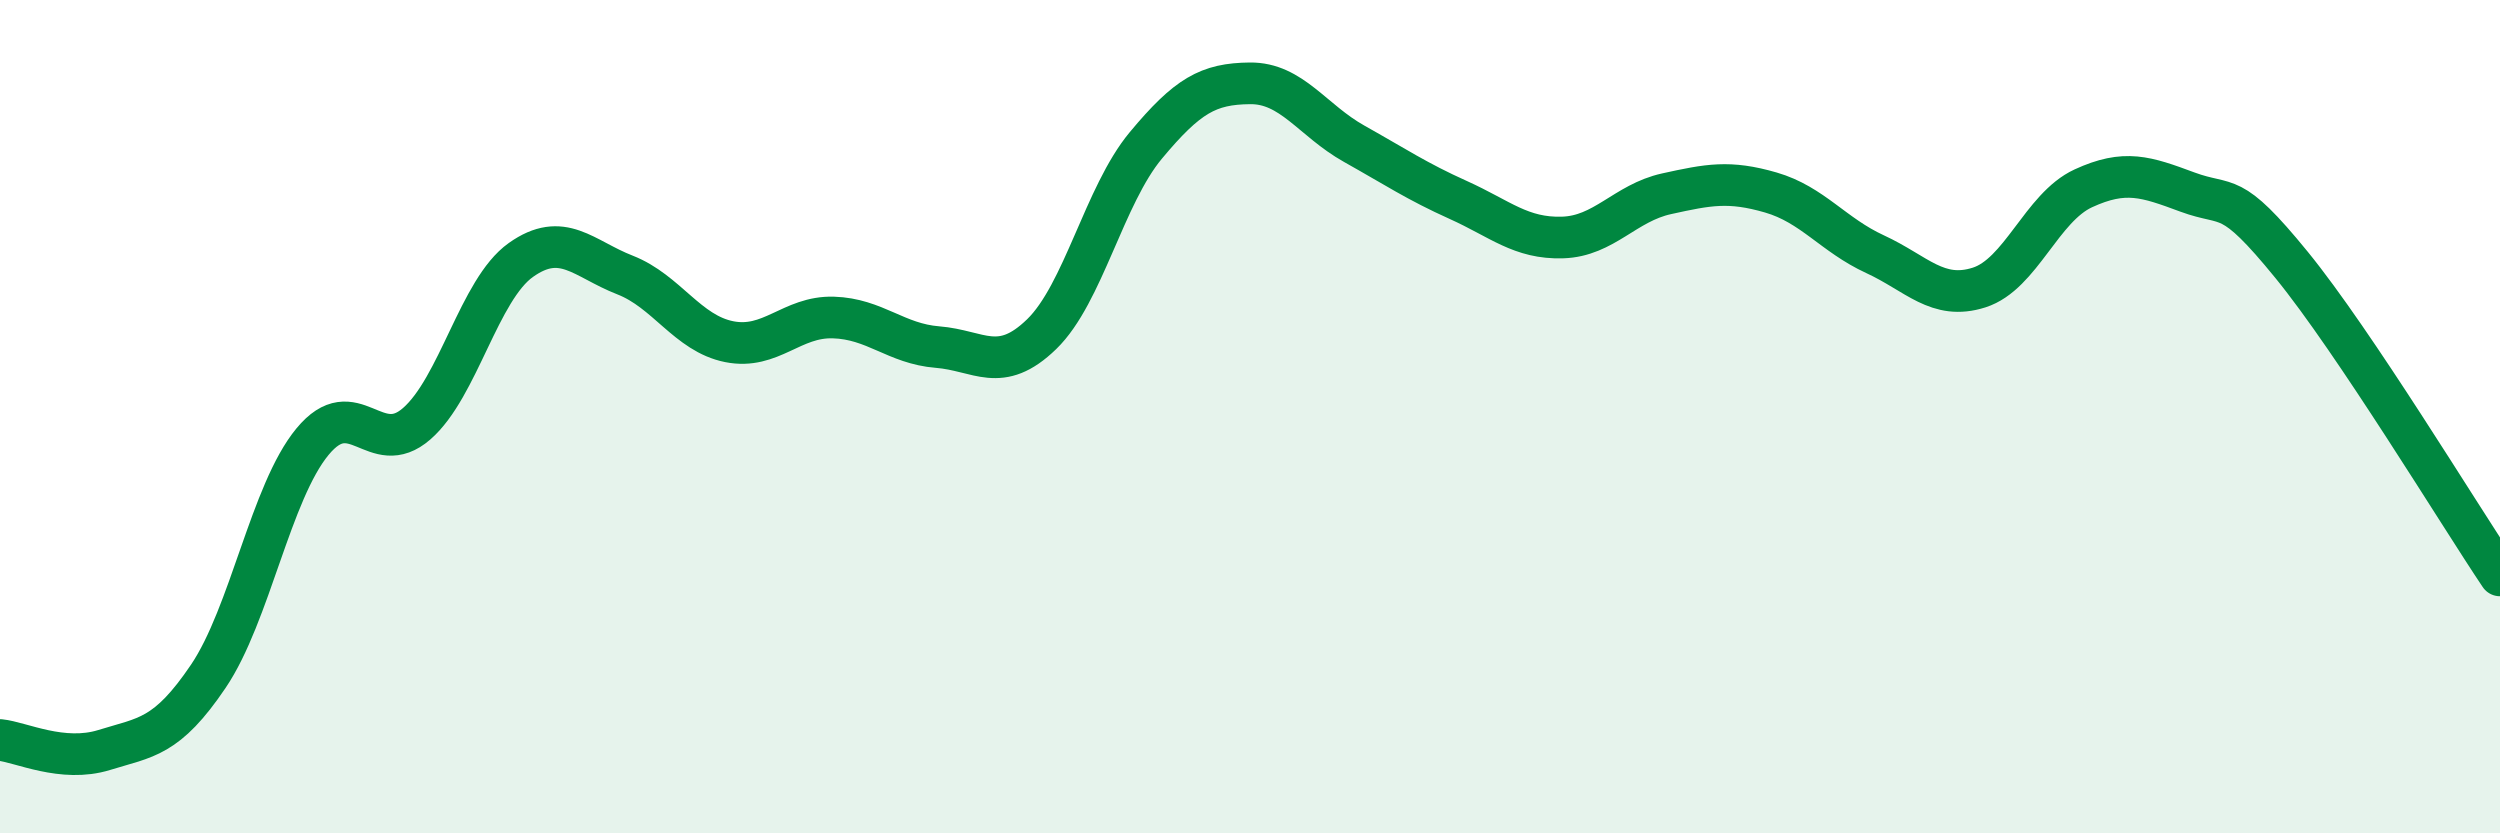
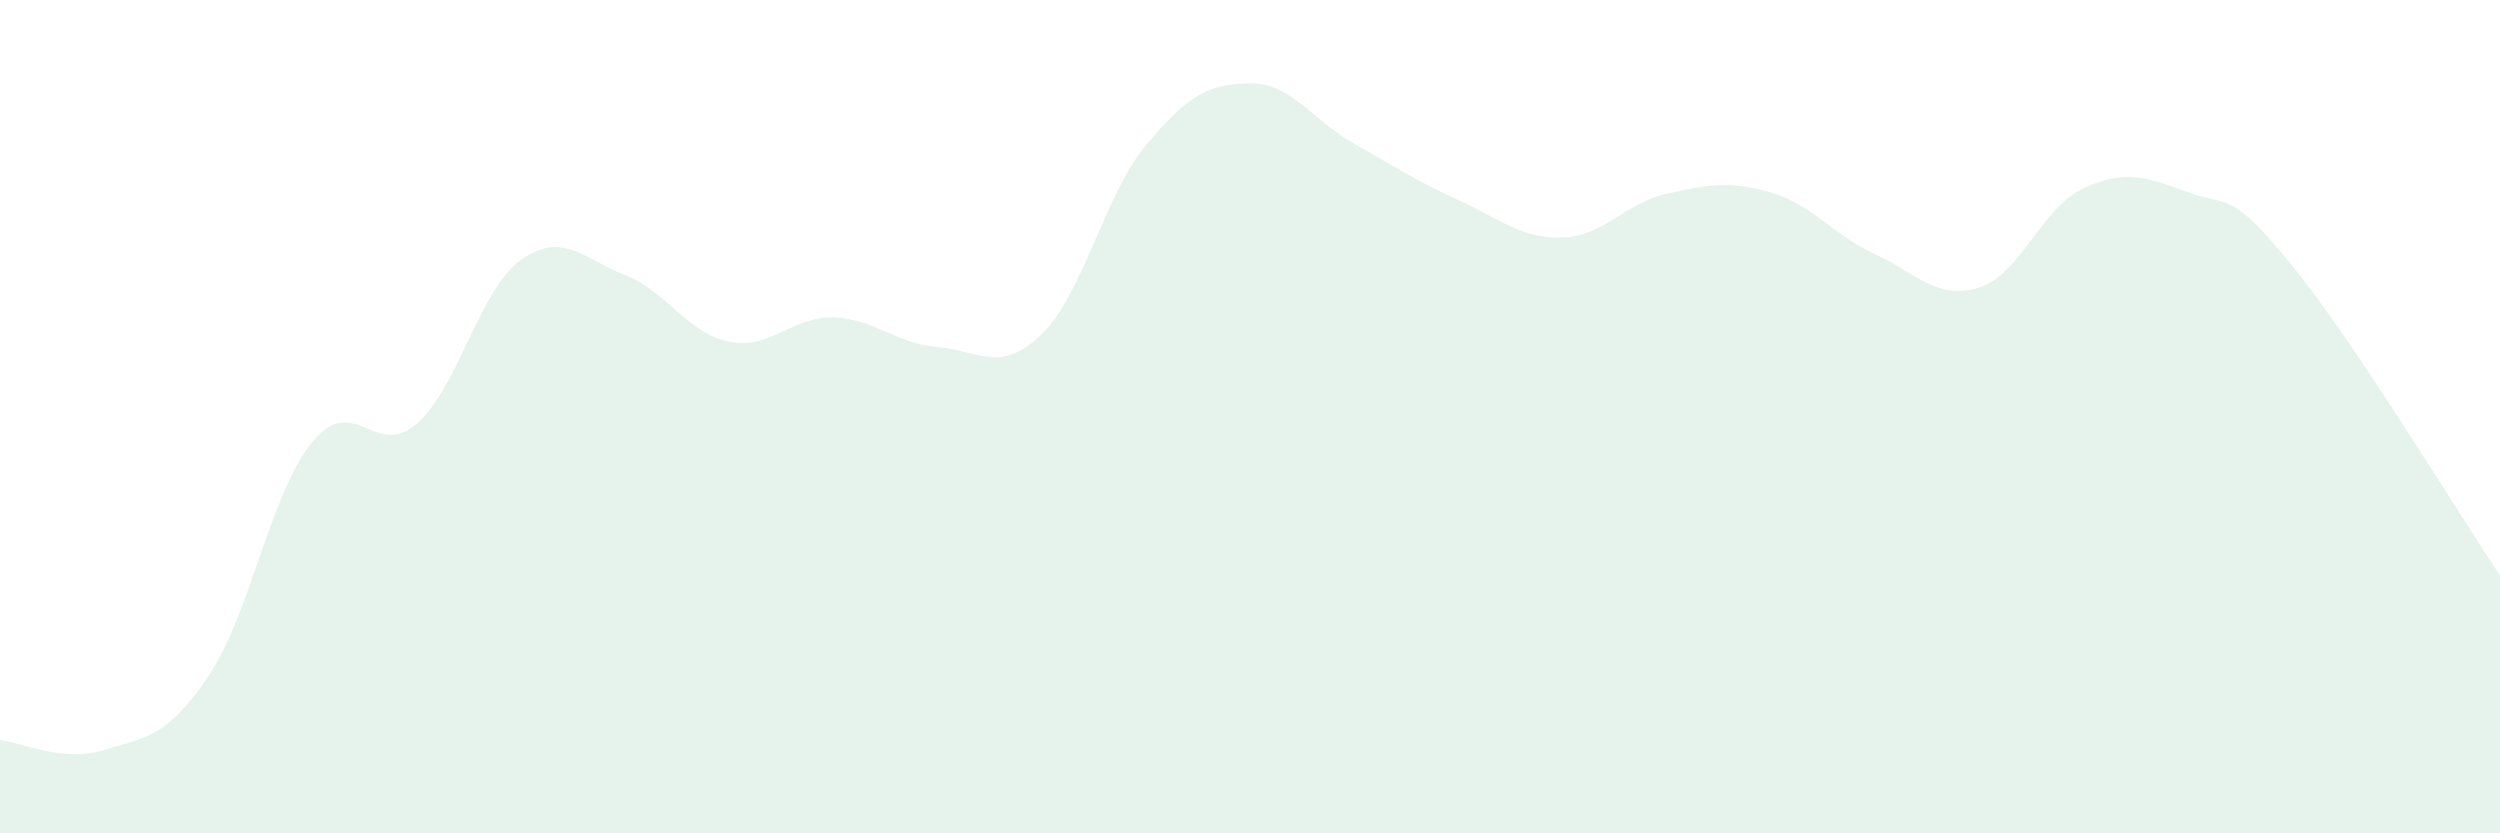
<svg xmlns="http://www.w3.org/2000/svg" width="60" height="20" viewBox="0 0 60 20">
  <path d="M 0,17.76 C 0.5,17.81 1.5,18.31 2.5,18 C 3.5,17.69 4,17.71 5,16.23 C 6,14.75 6.5,11.81 7.5,10.6 C 8.5,9.39 9,11.04 10,10.17 C 11,9.3 11.5,6.95 12.5,6.24 C 13.5,5.53 14,6.21 15,6.6 C 16,6.99 16.5,8 17.5,8.2 C 18.5,8.4 19,7.59 20,7.62 C 21,7.65 21.5,8.25 22.5,8.33 C 23.5,8.41 24,8.99 25,8.02 C 26,7.05 26.5,4.69 27.5,3.49 C 28.5,2.29 29,2.01 30,2 C 31,1.99 31.5,2.89 32.5,3.45 C 33.5,4.01 34,4.35 35,4.8 C 36,5.25 36.5,5.73 37.5,5.7 C 38.5,5.67 39,4.87 40,4.65 C 41,4.43 41.5,4.33 42.5,4.62 C 43.5,4.91 44,5.64 45,6.1 C 46,6.56 46.5,7.22 47.5,6.9 C 48.5,6.58 49,4.98 50,4.52 C 51,4.06 51.5,4.24 52.5,4.61 C 53.5,4.98 53.5,4.52 55,6.36 C 56.5,8.2 59,12.32 60,13.81L60 20L0 20Z" fill="#008740" opacity="0.1" stroke-linecap="round" stroke-linejoin="round" />
-   <path d="M 0,17.76 C 0.5,17.81 1.5,18.31 2.5,18 C 3.5,17.69 4,17.71 5,16.23 C 6,14.75 6.5,11.81 7.5,10.6 C 8.5,9.39 9,11.04 10,10.17 C 11,9.3 11.5,6.95 12.5,6.24 C 13.5,5.53 14,6.21 15,6.6 C 16,6.99 16.5,8 17.5,8.2 C 18.5,8.4 19,7.59 20,7.62 C 21,7.65 21.5,8.25 22.5,8.33 C 23.5,8.41 24,8.99 25,8.02 C 26,7.05 26.5,4.69 27.5,3.49 C 28.5,2.29 29,2.01 30,2 C 31,1.99 31.5,2.89 32.5,3.45 C 33.5,4.01 34,4.35 35,4.8 C 36,5.25 36.5,5.73 37.5,5.7 C 38.5,5.67 39,4.87 40,4.65 C 41,4.43 41.5,4.33 42.5,4.62 C 43.5,4.91 44,5.64 45,6.1 C 46,6.56 46.5,7.22 47.5,6.9 C 48.5,6.58 49,4.98 50,4.52 C 51,4.06 51.5,4.24 52.5,4.61 C 53.5,4.98 53.5,4.52 55,6.36 C 56.5,8.2 59,12.32 60,13.81" stroke="#008740" stroke-width="1" fill="none" stroke-linecap="round" stroke-linejoin="round" />
</svg>